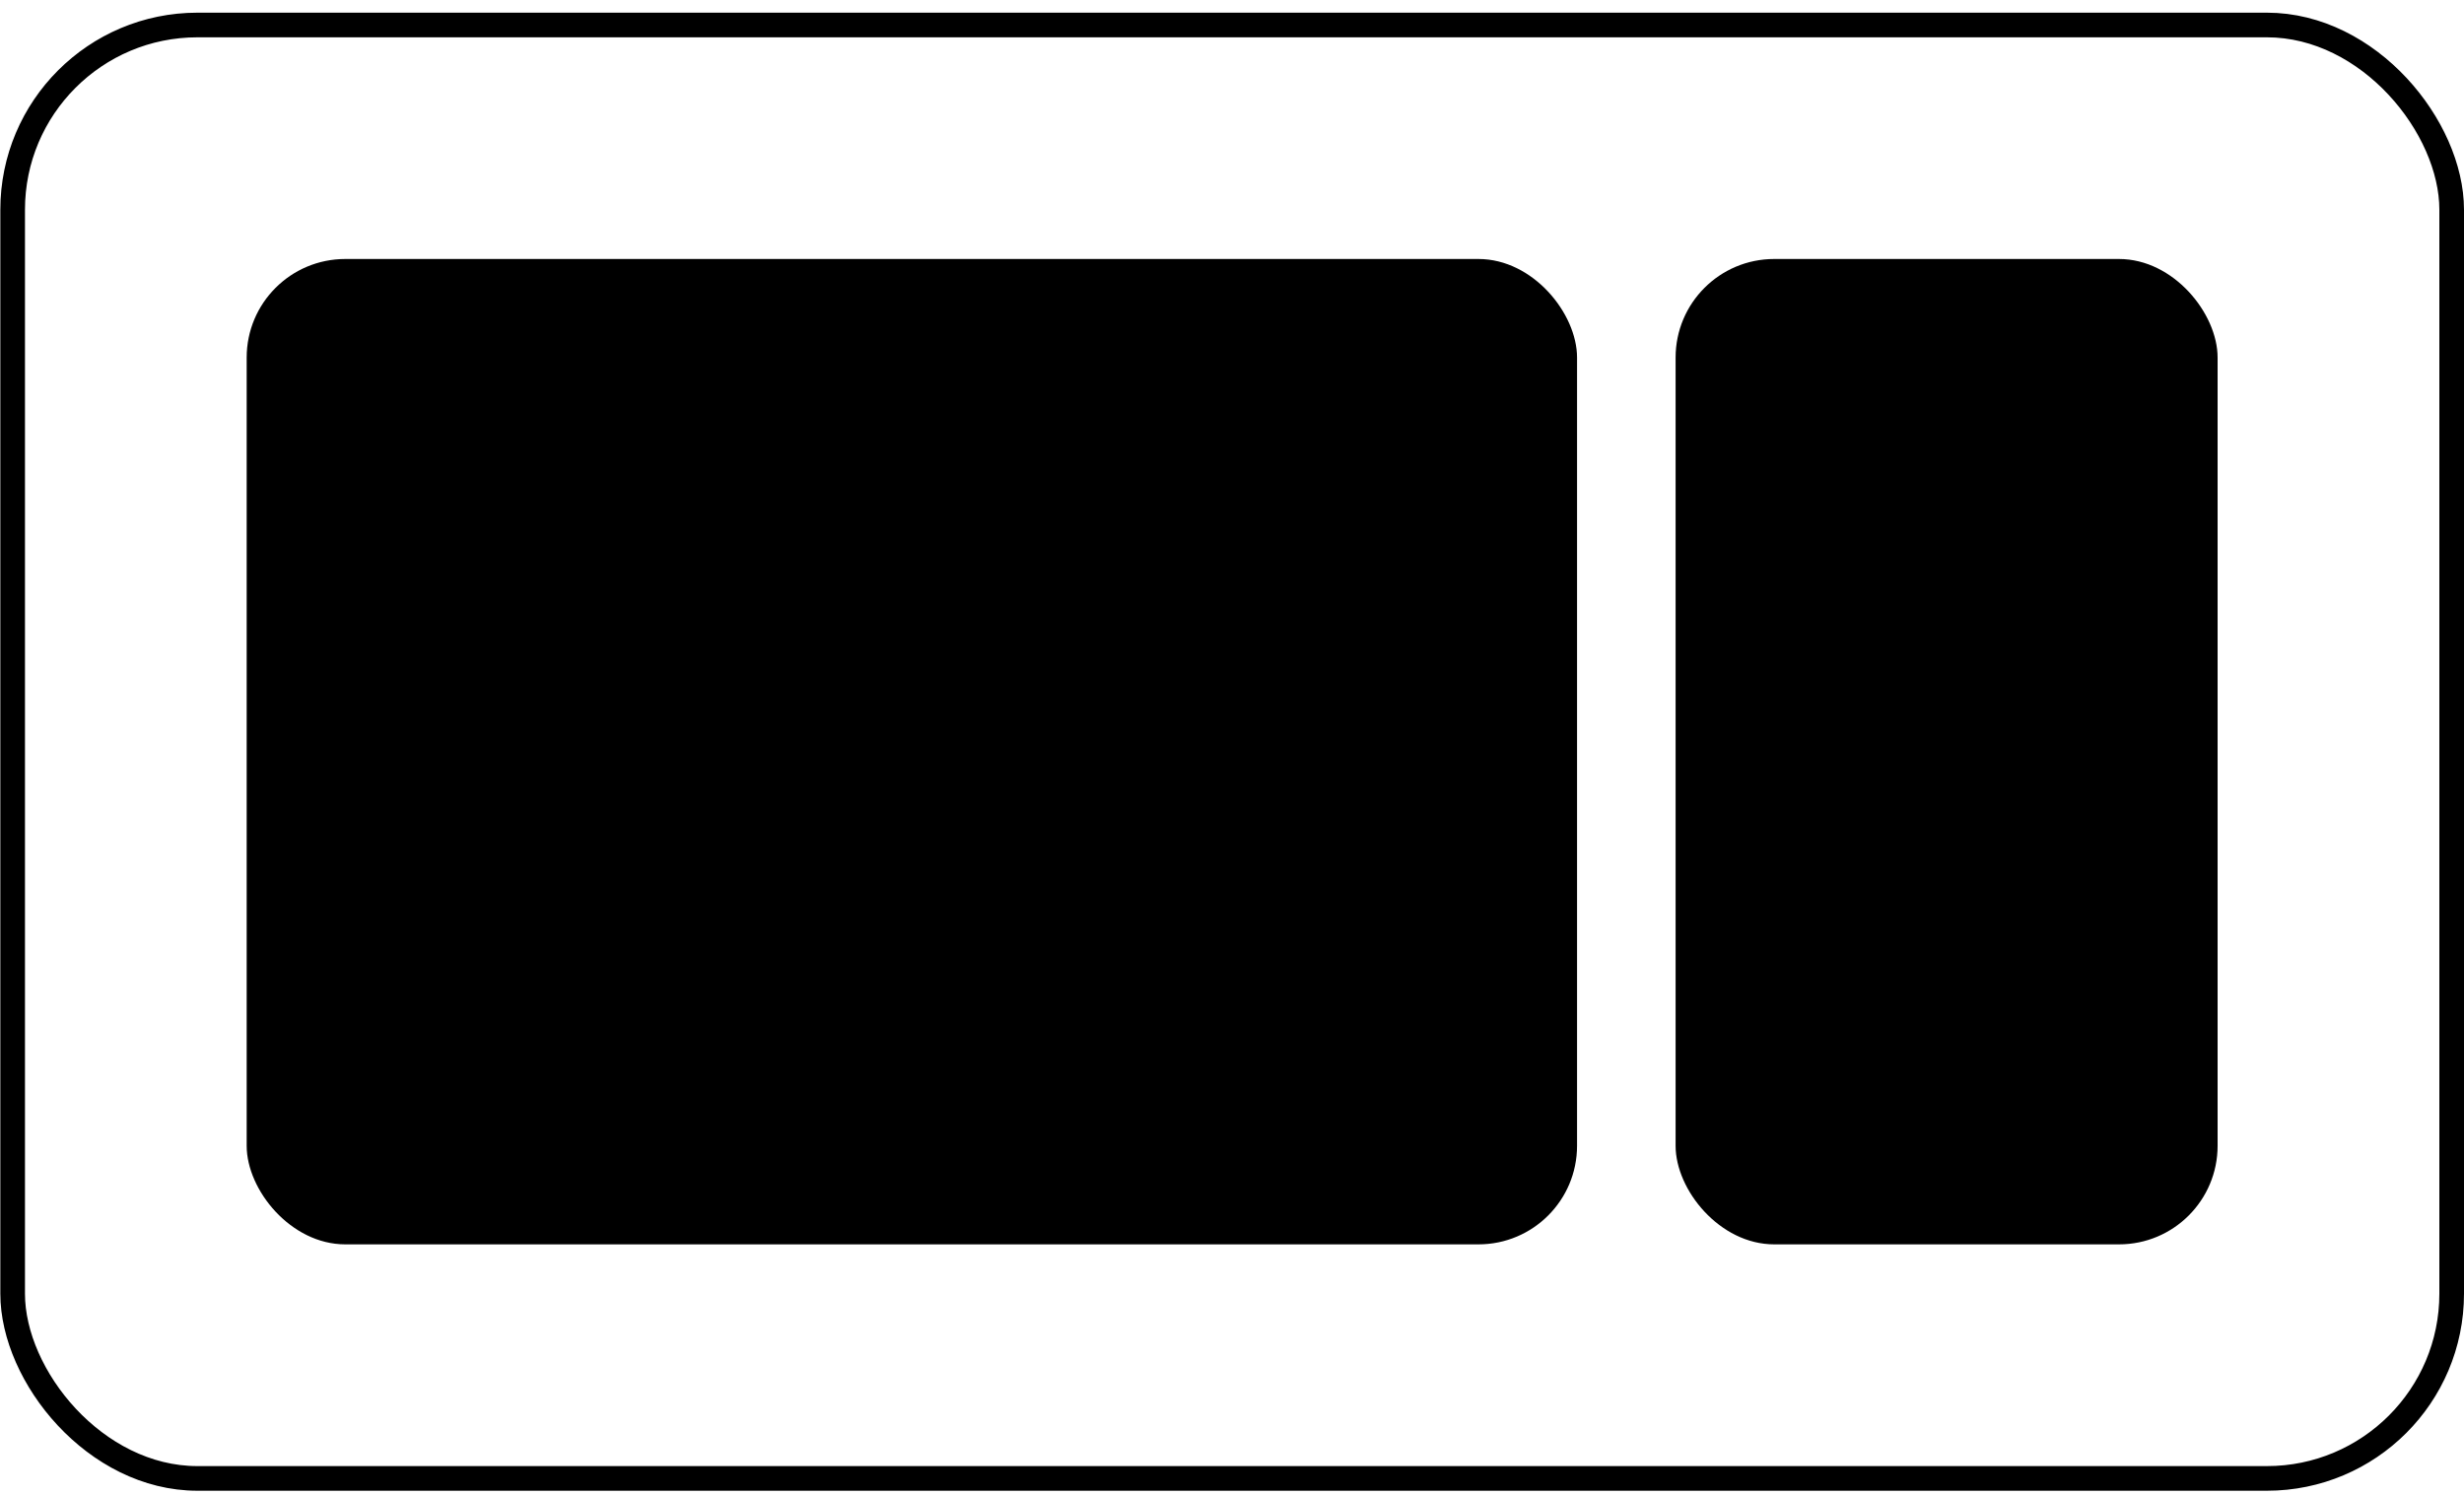
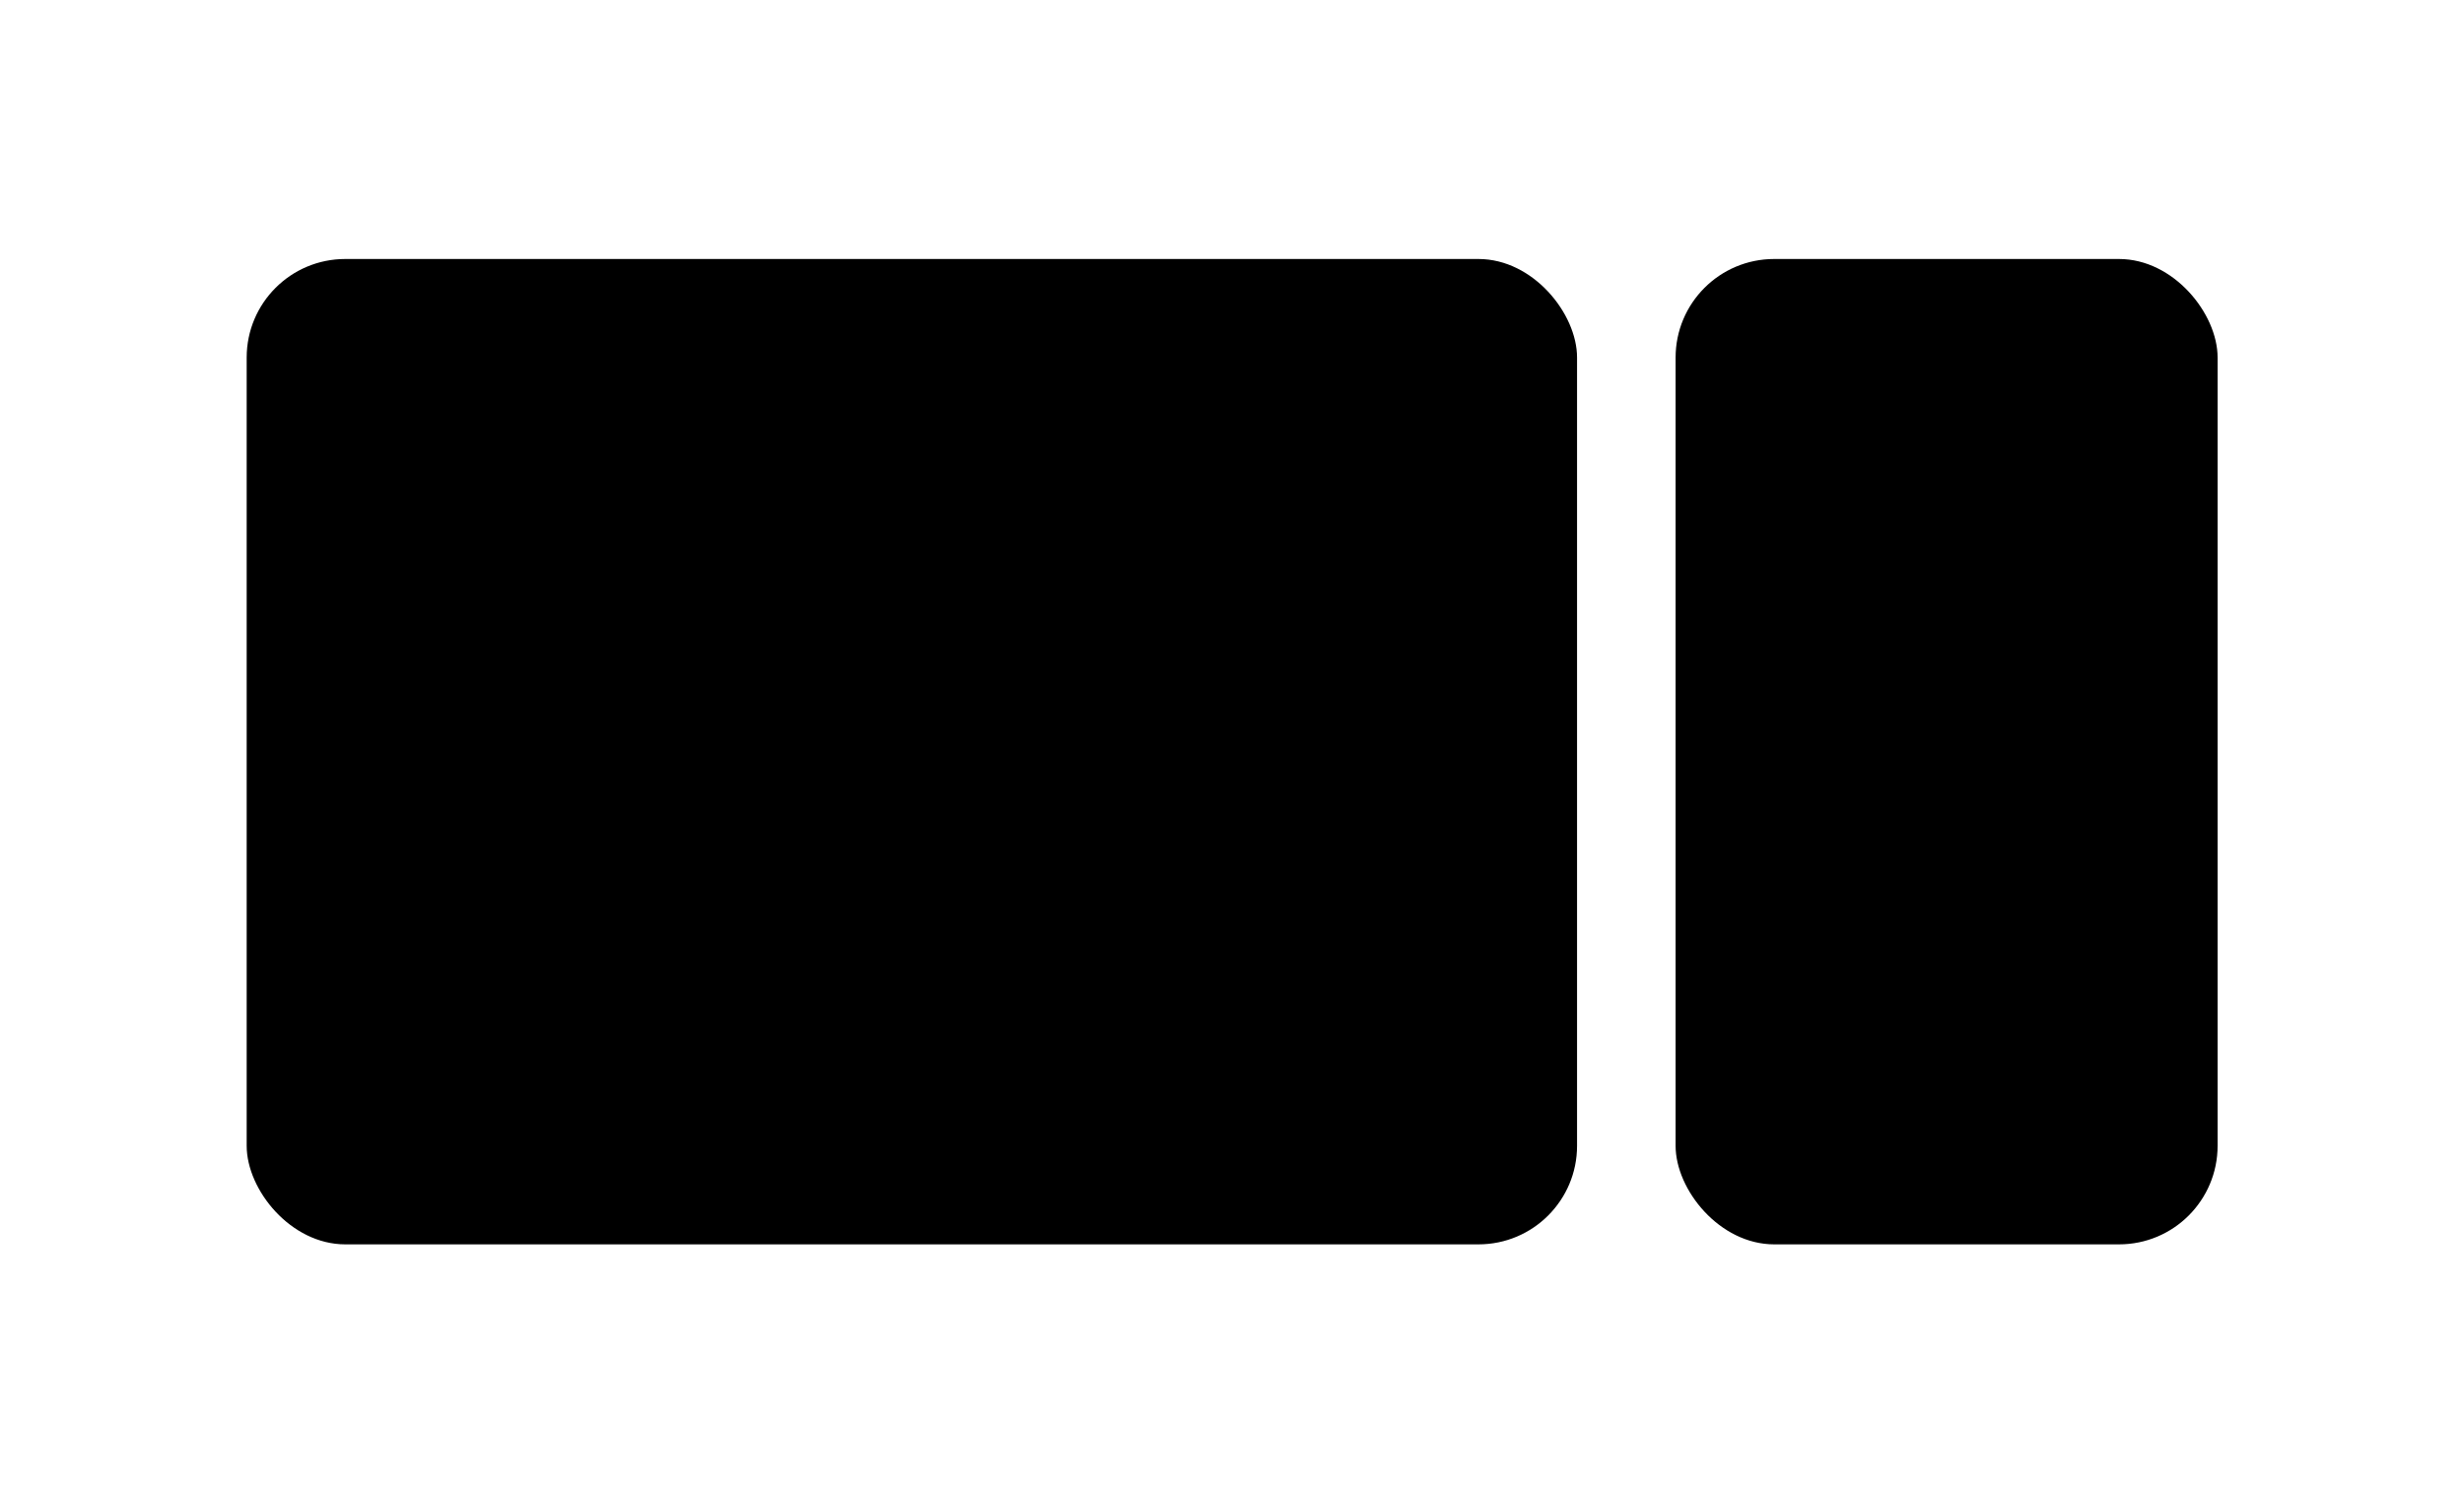
<svg xmlns="http://www.w3.org/2000/svg" width="89" height="54" viewBox="0 0 89 54" fill="none">
-   <rect x=".457" y=".903" width="88.098" height="52.503" rx="6.674" stroke="#000" stroke-width=".89" />
  <rect x="8.91" y="9.356" width="48.053" height="35.595" rx="3.56" fill="#000" />
  <rect x="60.523" y="9.356" width="19.577" height="35.595" rx="3.56" fill="#000" />
</svg>